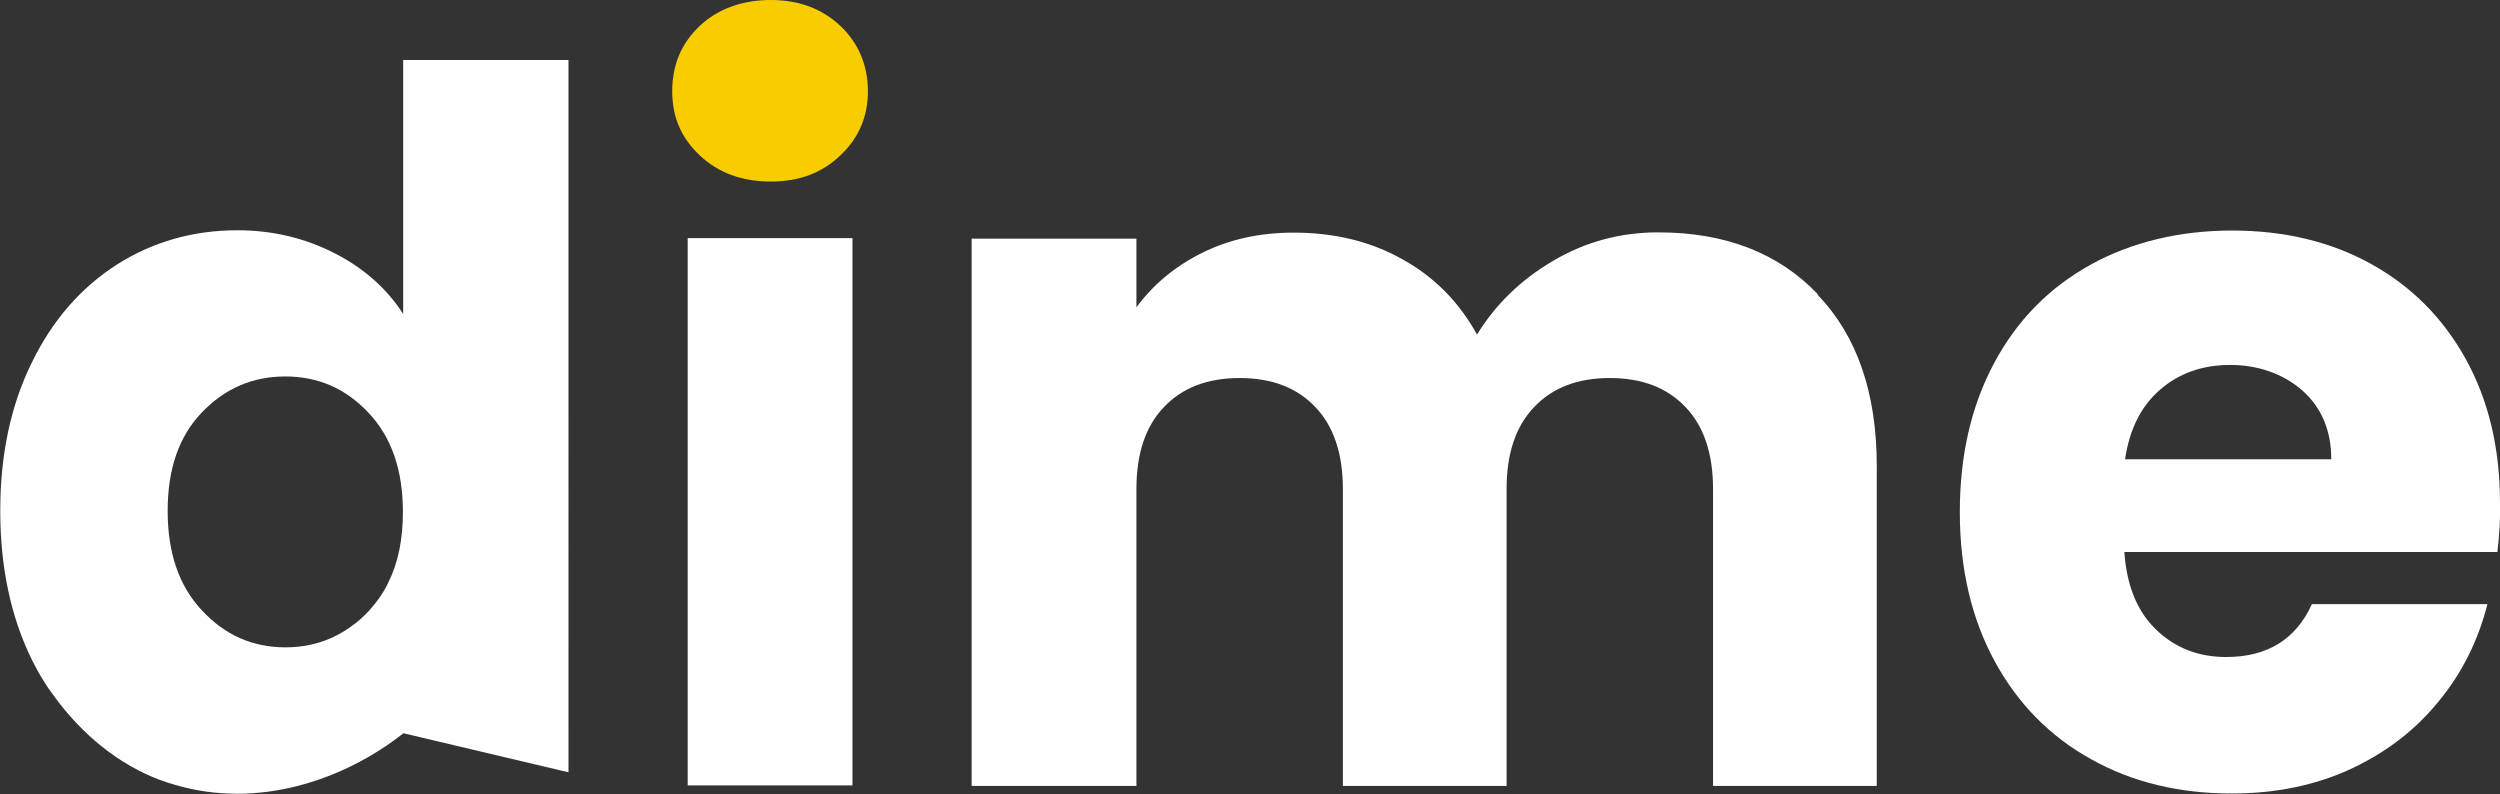
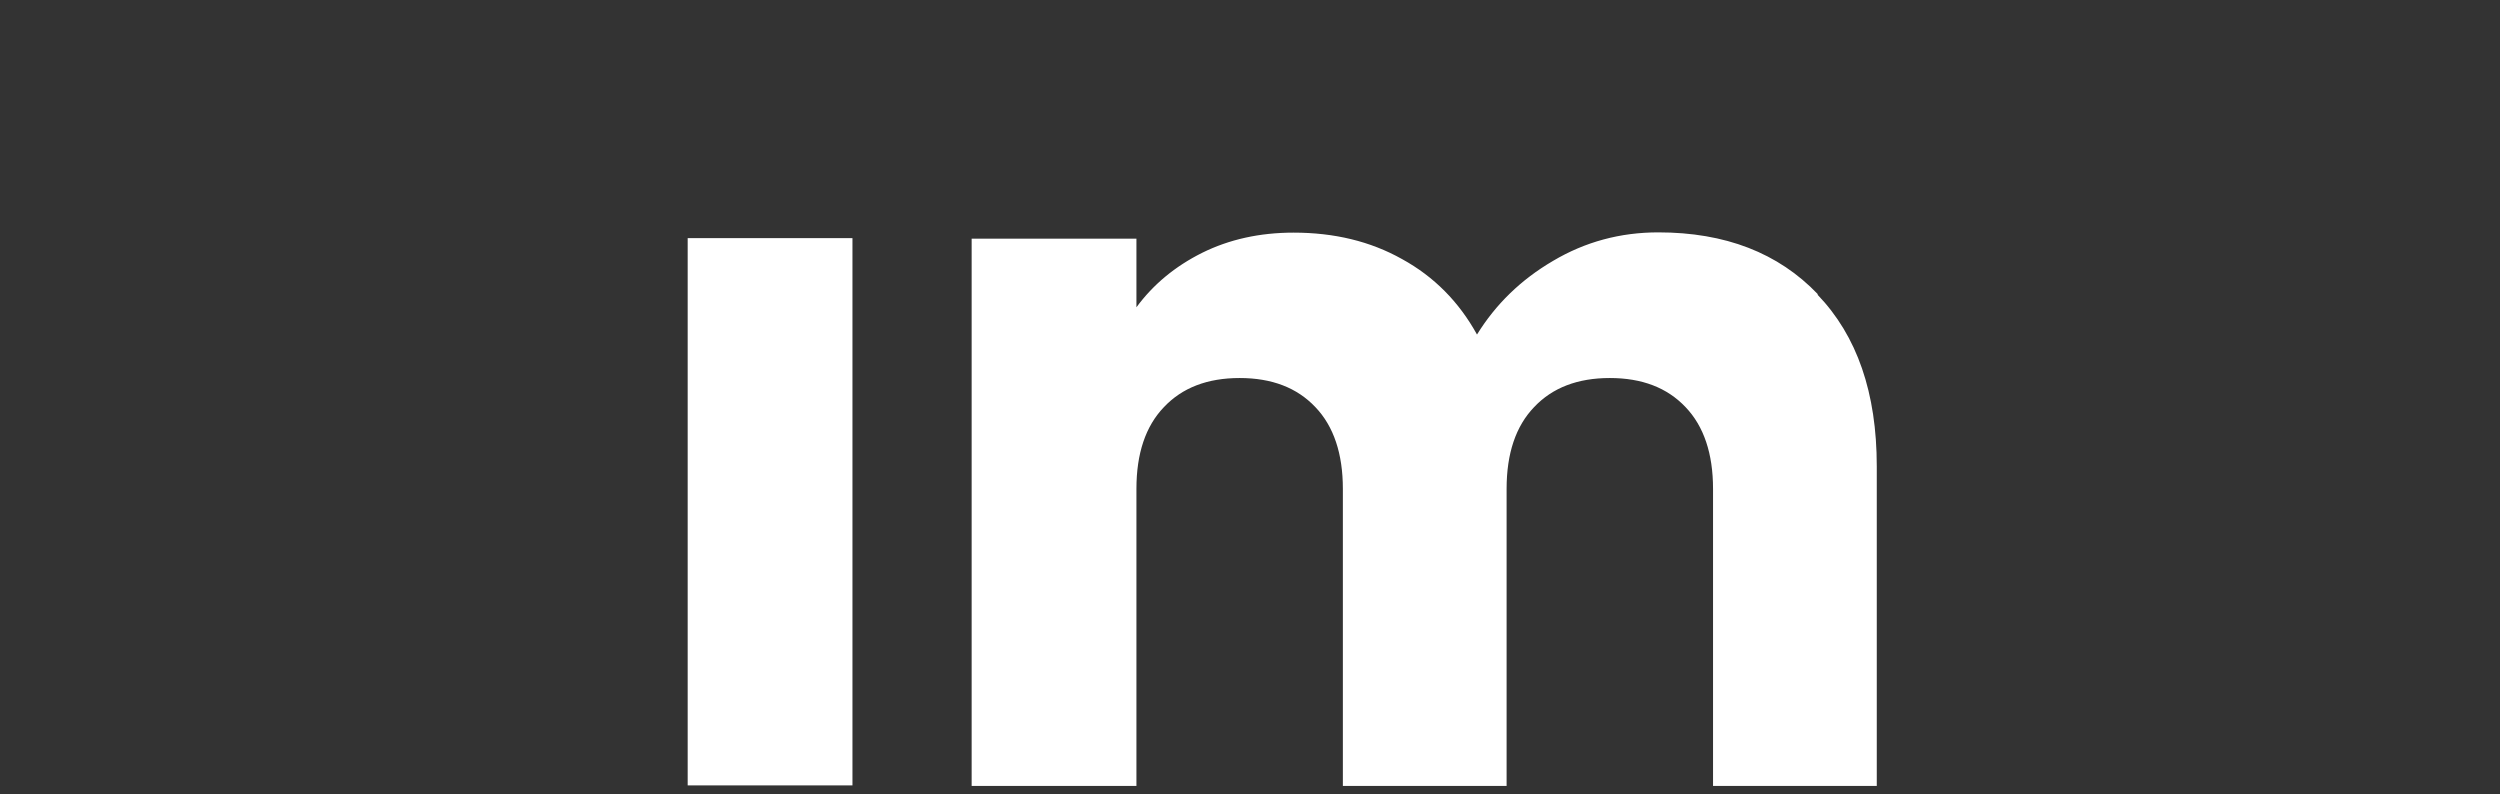
<svg xmlns="http://www.w3.org/2000/svg" id="Layer_2" data-name="Layer 2" viewBox="0 0 95.43 30.31">
  <rect x="0" y="0" width="95.43" height="30.31" fill="#333333" stroke="none" />
  <defs>
    <style> .cls-1 { fill: #f8cd00; } .cls-1, .cls-2 { stroke-width: 0px; } .cls-2 { fill: #fff; } </style>
  </defs>
  <g id="Layer_1-2" data-name="Layer 1">
    <g id="Layer_1-2" data-name="Layer 1-2">
-       <path class="cls-2" d="M15.39,2.29v9.69c-.64-.98-1.51-1.75-2.63-2.32-1.12-.57-2.35-.87-3.7-.87-1.69,0-3.23.44-4.6,1.31-1.37.88-2.46,2.12-3.25,3.75-.8,1.62-1.2,3.51-1.2,5.65s.4,4.04,1.2,5.67c0,0,.01.03.04.08.05.11.12.22.18.34.03.06.06.11.1.18.12.19.25.42.43.66.7.99,1.89,2.33,3.66,3.14.14.06.29.13.45.19.03.01.06.02.09.03.16.06.32.11.49.16,3.2.96,6.49-.18,8.75-1.96l6.3,1.49V2.29h-6.3,0ZM10.89,24.71c-1.25,0-2.31-.47-3.18-1.41-.88-.93-1.31-2.2-1.31-3.8s.43-2.85,1.31-3.76c.87-.91,1.93-1.37,3.18-1.37s2.31.46,3.18,1.39c.87.92,1.31,2.18,1.31,3.78,0,1.04-.18,1.93-.55,2.68-.19.41-.45.77-.75,1.1-.2.21-.4.4-.62.55-.74.56-1.6.84-2.56.84h0Z" />
      <rect class="cls-2" x="26.25" y="9.09" width="6.29" height="20.89" />
-       <path class="cls-1" d="M32.08.99c-.7-.66-1.59-.99-2.66-.99s-2.01.33-2.71.99c-.7.66-1.05,1.49-1.05,2.49s.35,1.79,1.05,2.45c.7.66,1.6,1,2.71,1s1.97-.34,2.66-1c.7-.66,1.05-1.48,1.05-2.45s-.35-1.83-1.05-2.49Z" />
      <path class="cls-2" d="M69.39,11.23c-1.51-1.58-3.54-2.36-6.09-2.36-1.45,0-2.79.36-4.02,1.09-1.23.72-2.19,1.66-2.9,2.81-.69-1.25-1.64-2.21-2.86-2.88-1.21-.68-2.59-1.01-4.14-1.01-1.3,0-2.46.26-3.49.77-1.04.52-1.87,1.21-2.51,2.08v-2.62h-6.29v20.89h6.29v-11.34c0-1.35.35-2.39,1.05-3.12.7-.74,1.66-1.11,2.89-1.11s2.19.37,2.89,1.11c.7.73,1.05,1.78,1.05,3.12v11.34h6.25v-11.34c0-1.35.35-2.39,1.05-3.12.7-.74,1.66-1.11,2.89-1.11s2.19.37,2.89,1.11c.7.73,1.05,1.78,1.05,3.12v11.34h6.25v-12.2c0-2.8-.75-4.98-2.26-6.55h0Z" />
-       <path class="cls-2" d="M95.43,19.2c0-2.1-.44-3.93-1.31-5.5-.87-1.57-2.08-2.78-3.62-3.63s-3.31-1.27-5.3-1.27-3.84.44-5.41,1.31c-1.58.88-2.8,2.12-3.67,3.75-.87,1.62-1.31,3.52-1.31,5.69s.45,4.07,1.33,5.69c.88,1.62,2.11,2.87,3.68,3.74,1.57.88,3.36,1.31,5.37,1.31,1.67,0,3.18-.31,4.53-.93,1.35-.63,2.47-1.48,3.37-2.59.9-1.09,1.51-2.33,1.86-3.71h-6.7c-.61,1.35-1.71,2.02-3.27,2.02-1.05,0-1.94-.34-2.66-1.03-.73-.69-1.14-1.68-1.23-2.98h14.24c.08-.66.11-1.27.11-1.87h0ZM81.12,17.52c.17-1.15.62-2.03,1.34-2.65.73-.63,1.62-.94,2.67-.94s2.02.33,2.76.98c.73.65,1.1,1.53,1.1,2.62h-7.88Z" />
    </g>
  </g>
</svg>